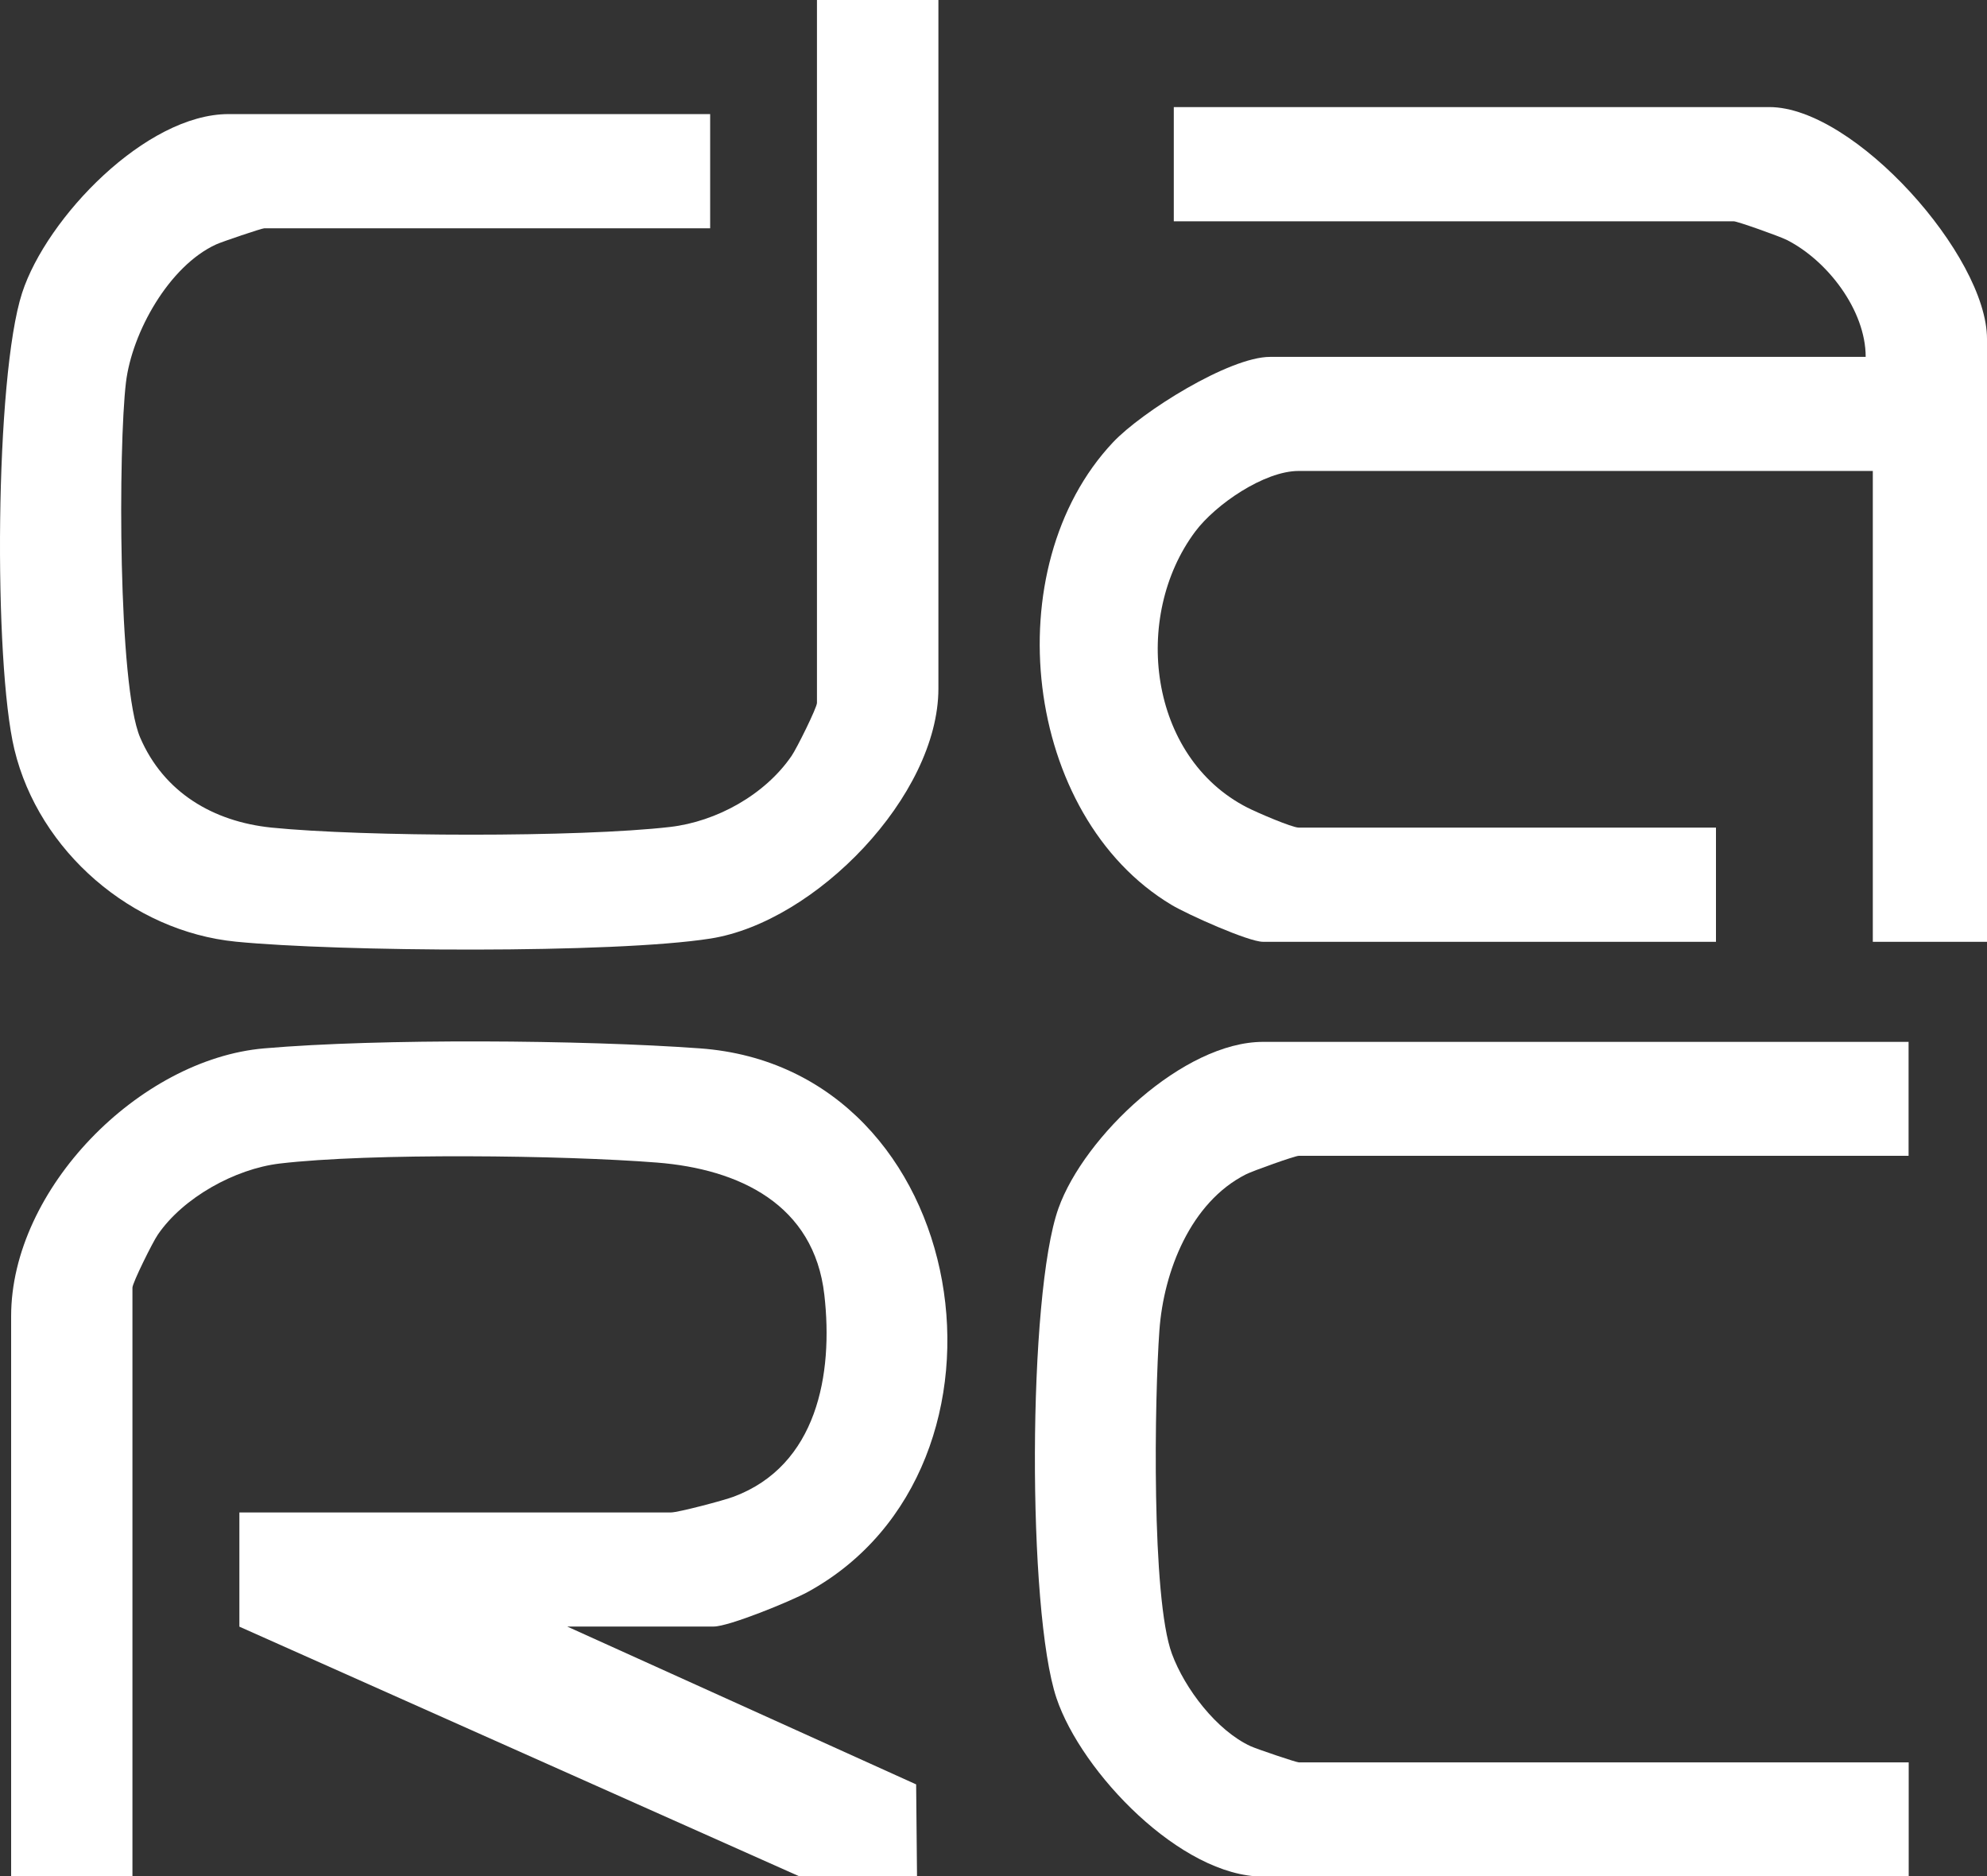
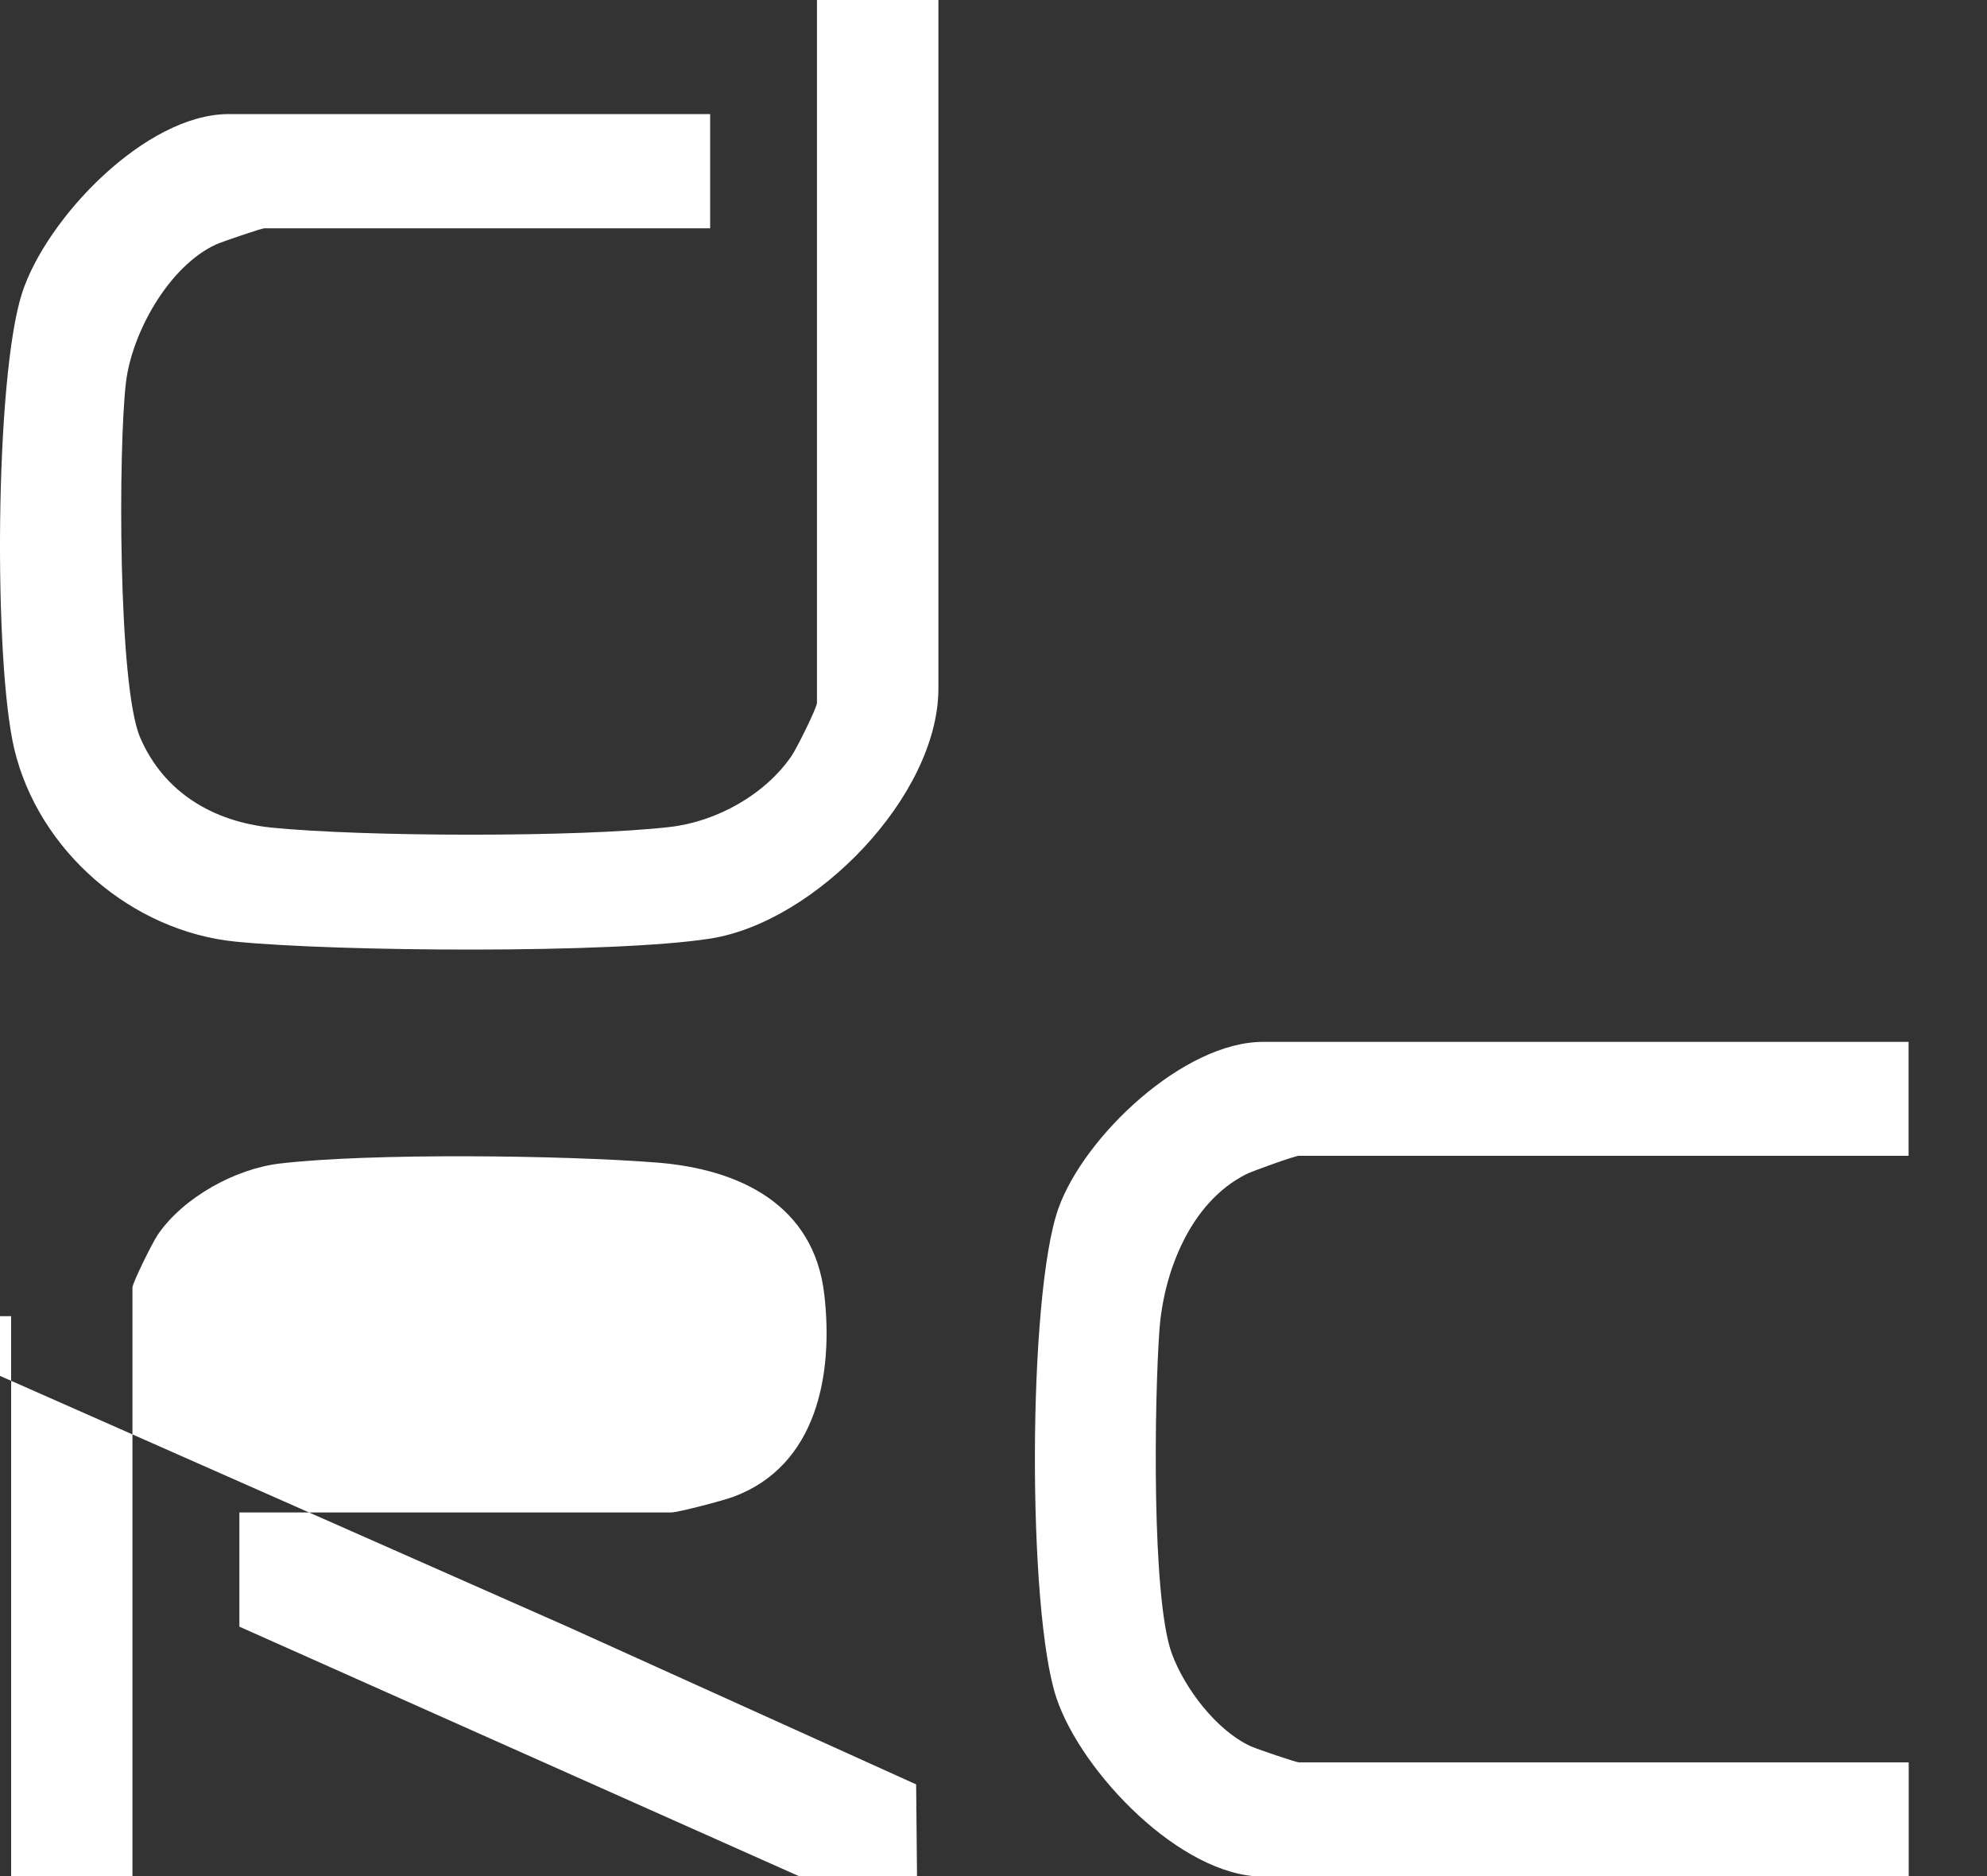
<svg xmlns="http://www.w3.org/2000/svg" id="Layer_2" data-name="Layer 2" viewBox="0 0 158.87 150">
  <rect x="0" y="0" width="158.87" height="150" fill="#333333" stroke="none" />
  <defs>
    <style>      .cls-1 {        fill: #fff;      }    </style>
  </defs>
  <g id="Layer_1-2" data-name="Layer 1">
    <g>
-       <path class="cls-1" d="M158.87,75.29h-9.13v-37.64h-45.91c-2.74,0-6.64,2.67-8.27,4.85-5.06,6.78-3.73,18.03,4.17,22.06.74.38,3.57,1.6,4.1,1.6h33.37v9.13h-36.22c-1.16,0-6.04-2.19-7.31-2.95-11.88-7.11-14.11-26.97-4.68-36.98,2.31-2.45,9.3-6.83,12.56-6.83h47.62c0-3.72-3.05-7.71-6.33-9.36-.56-.28-3.93-1.48-4.22-1.48h-44.77v-9.13h47.62c6.8,0,17.4,11.9,17.4,18.54v48.19Z" />
-       <path class="cls-1" d="M45.37,130.04l27.88,12.61.07,7.35h-9.41l-44.77-19.96v-9.13h34.51c.57,0,4.22-.96,5.01-1.26,6.66-2.49,7.98-9.77,7.25-16.14-.82-7.22-6.8-10.05-13.38-10.57-7.46-.59-22.94-.78-30.19.08-3.55.43-7.69,2.71-9.72,5.68-.41.59-2.03,3.86-2.03,4.24v47.05H.89v-44.77c0-10.17,10.25-20.55,20.23-21.41,9.26-.8,25.49-.68,34.84,0,21.91,1.58,26.85,33.48,8.62,43.46-1.36.74-6.3,2.76-7.51,2.76h-11.69Z" />
+       <path class="cls-1" d="M45.37,130.04l27.88,12.61.07,7.35h-9.41l-44.77-19.96v-9.13h34.51c.57,0,4.22-.96,5.01-1.26,6.66-2.49,7.98-9.77,7.25-16.14-.82-7.22-6.8-10.05-13.38-10.57-7.46-.59-22.94-.78-30.19.08-3.55.43-7.69,2.71-9.72,5.68-.41.59-2.03,3.86-2.03,4.24v47.05H.89v-44.77h-11.69Z" />
      <path class="cls-1" d="M75.03,0v55.04c0,8.57-9.82,18.67-18.22,19.99-7.76,1.22-29.85,1.05-37.95.25-8.31-.82-15.75-7.22-17.71-15.37-1.67-6.95-1.57-29.77.62-36.5,1.95-5.99,9.88-14.29,16.51-14.29h38.5v9.13H21.13c-.2,0-3.37,1.07-3.85,1.29-3.76,1.72-6.73,7.03-7.21,11.04-.61,5.12-.65,24.24,1.14,28.39,1.89,4.38,5.83,6.71,10.49,7.19,7.36.74,24.59.79,31.87-.05,3.72-.43,7.59-2.57,9.72-5.68.41-.59,2.03-3.86,2.03-4.24V0h9.7Z" />
      <path class="cls-1" d="M152.6,83.27v9.13h-48.76c-.3,0-3.67,1.2-4.22,1.48-4.42,2.23-6.58,7.75-6.92,12.47-.39,5.38-.65,21.38,1,25.86,1.03,2.79,3.58,6.14,6.3,7.39.48.22,3.64,1.29,3.85,1.29h48.76v9.13h-51.62c-6.57,0-14.53-8.34-16.52-14.27-2.34-6.97-2.31-32.25.16-39.16,2.06-5.76,10.01-13.3,16.36-13.3h51.62Z" />
    </g>
  </g>
</svg>